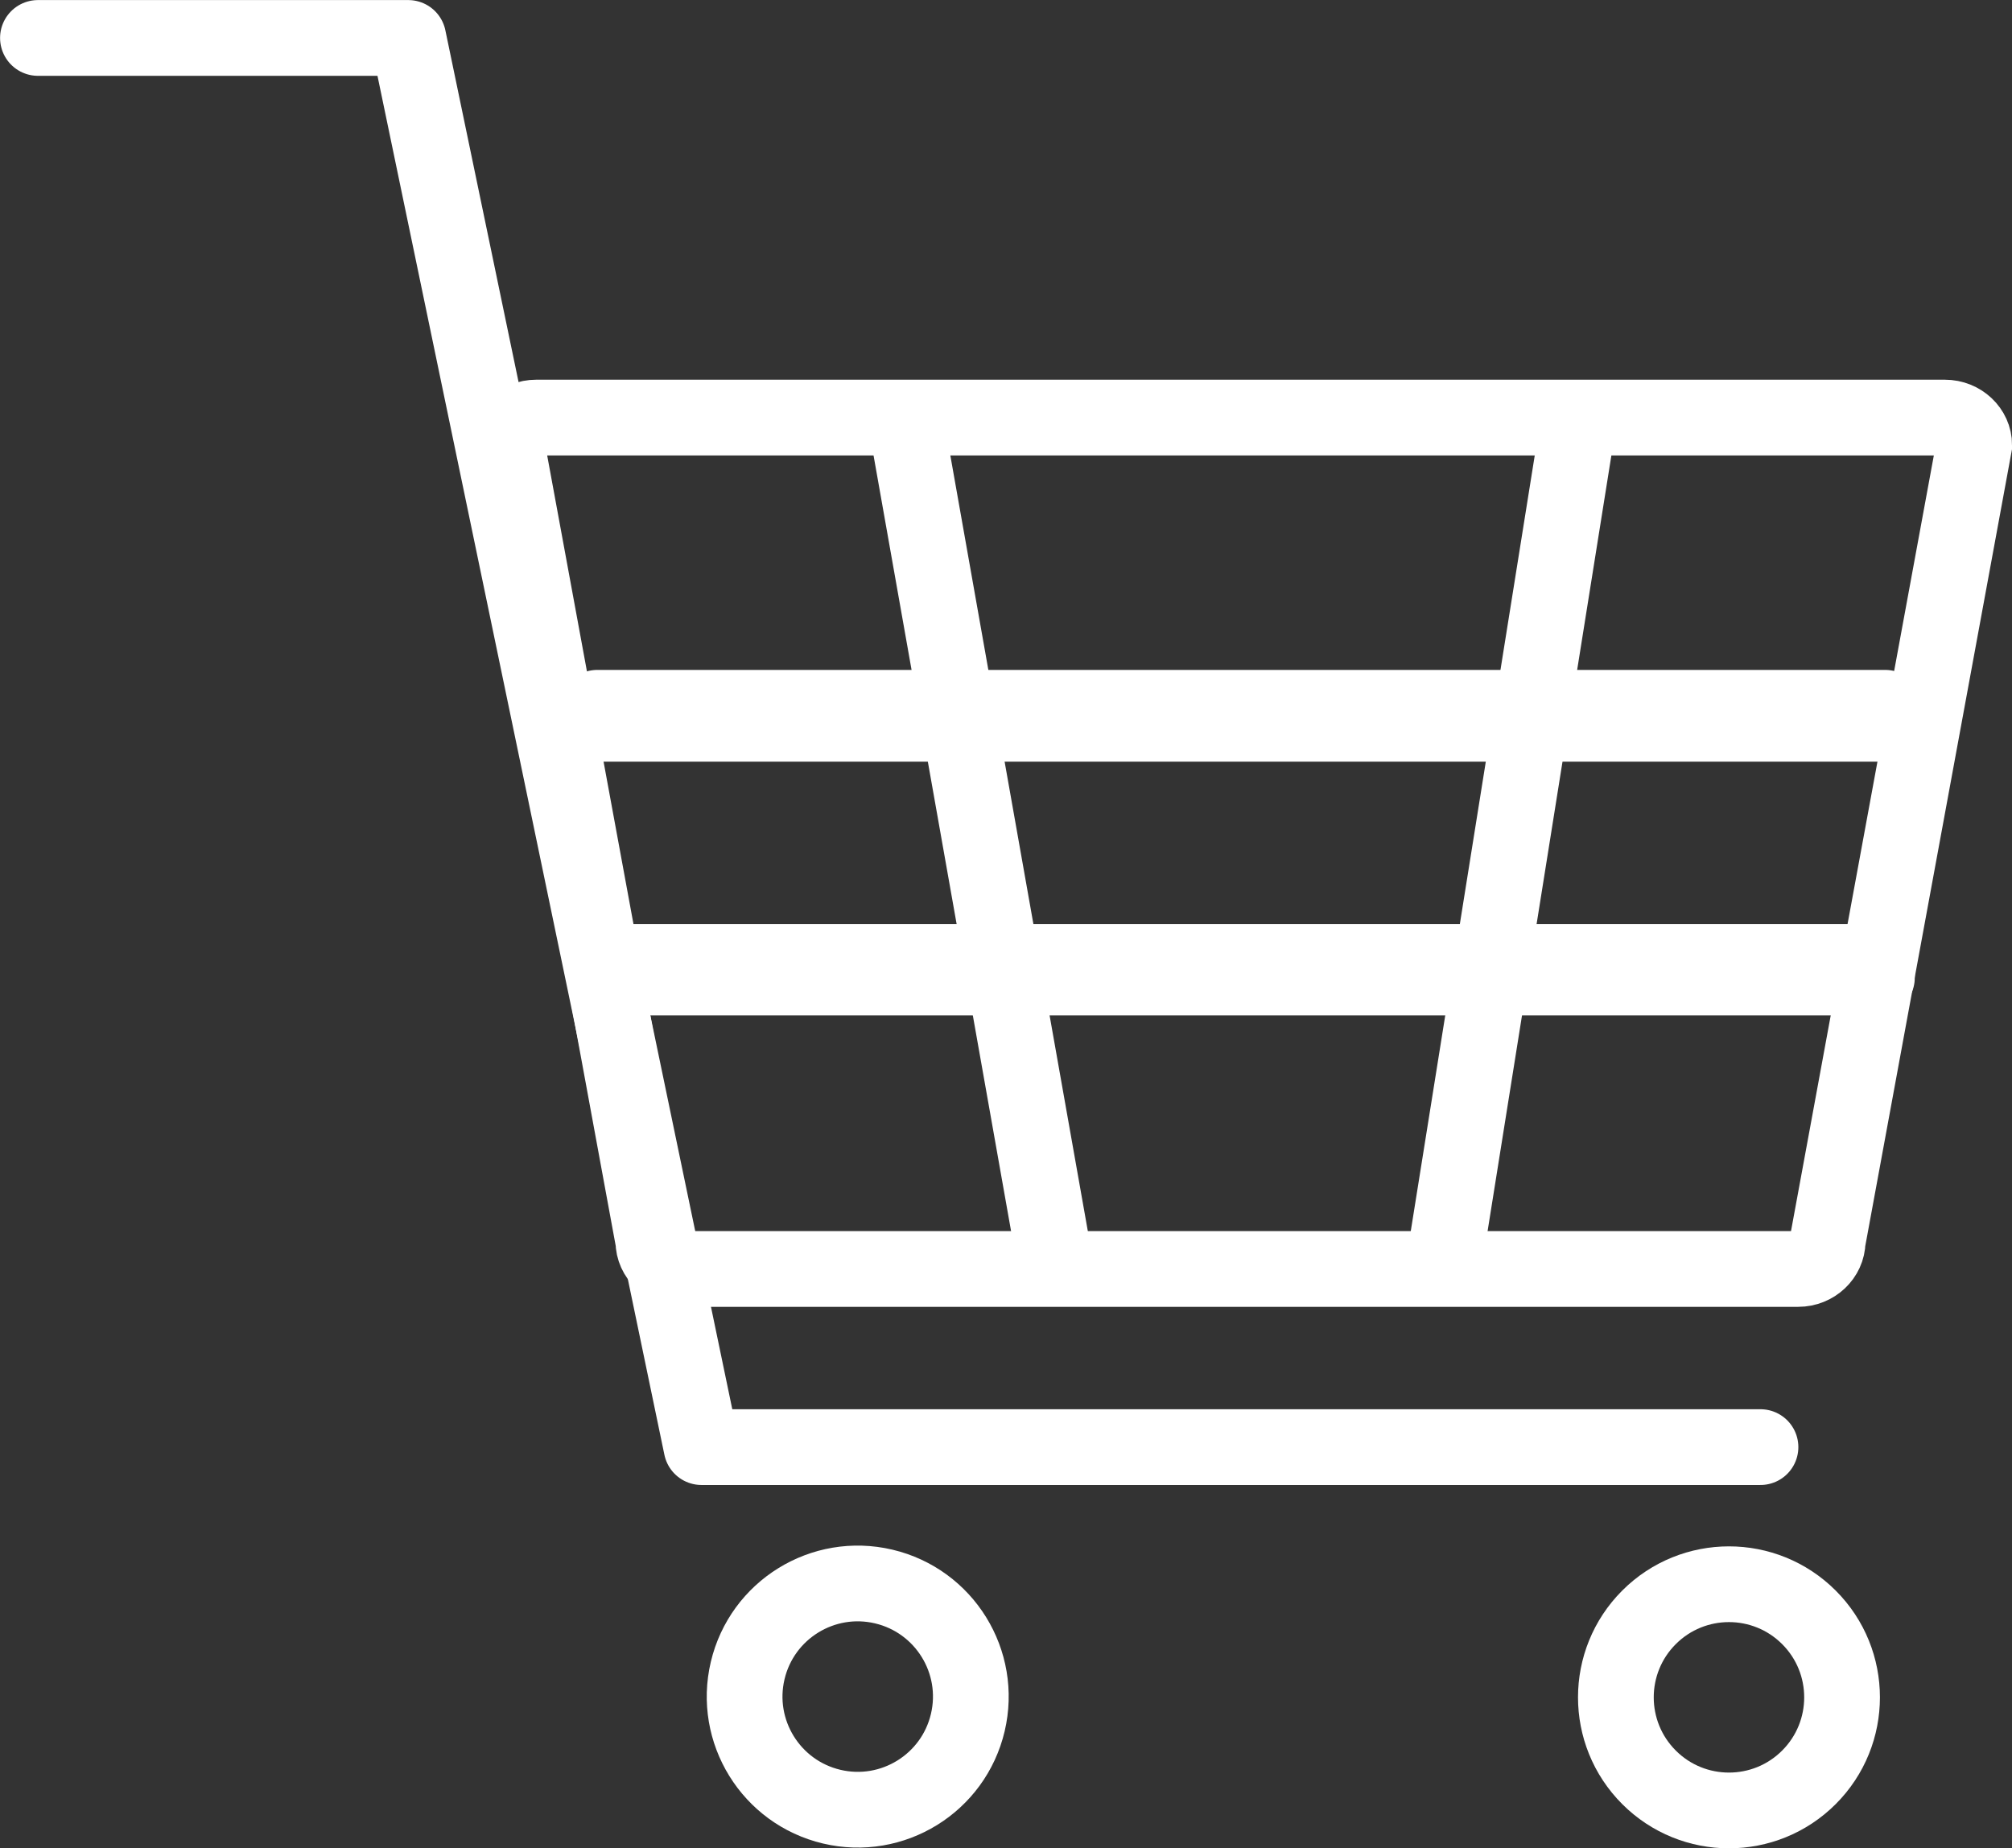
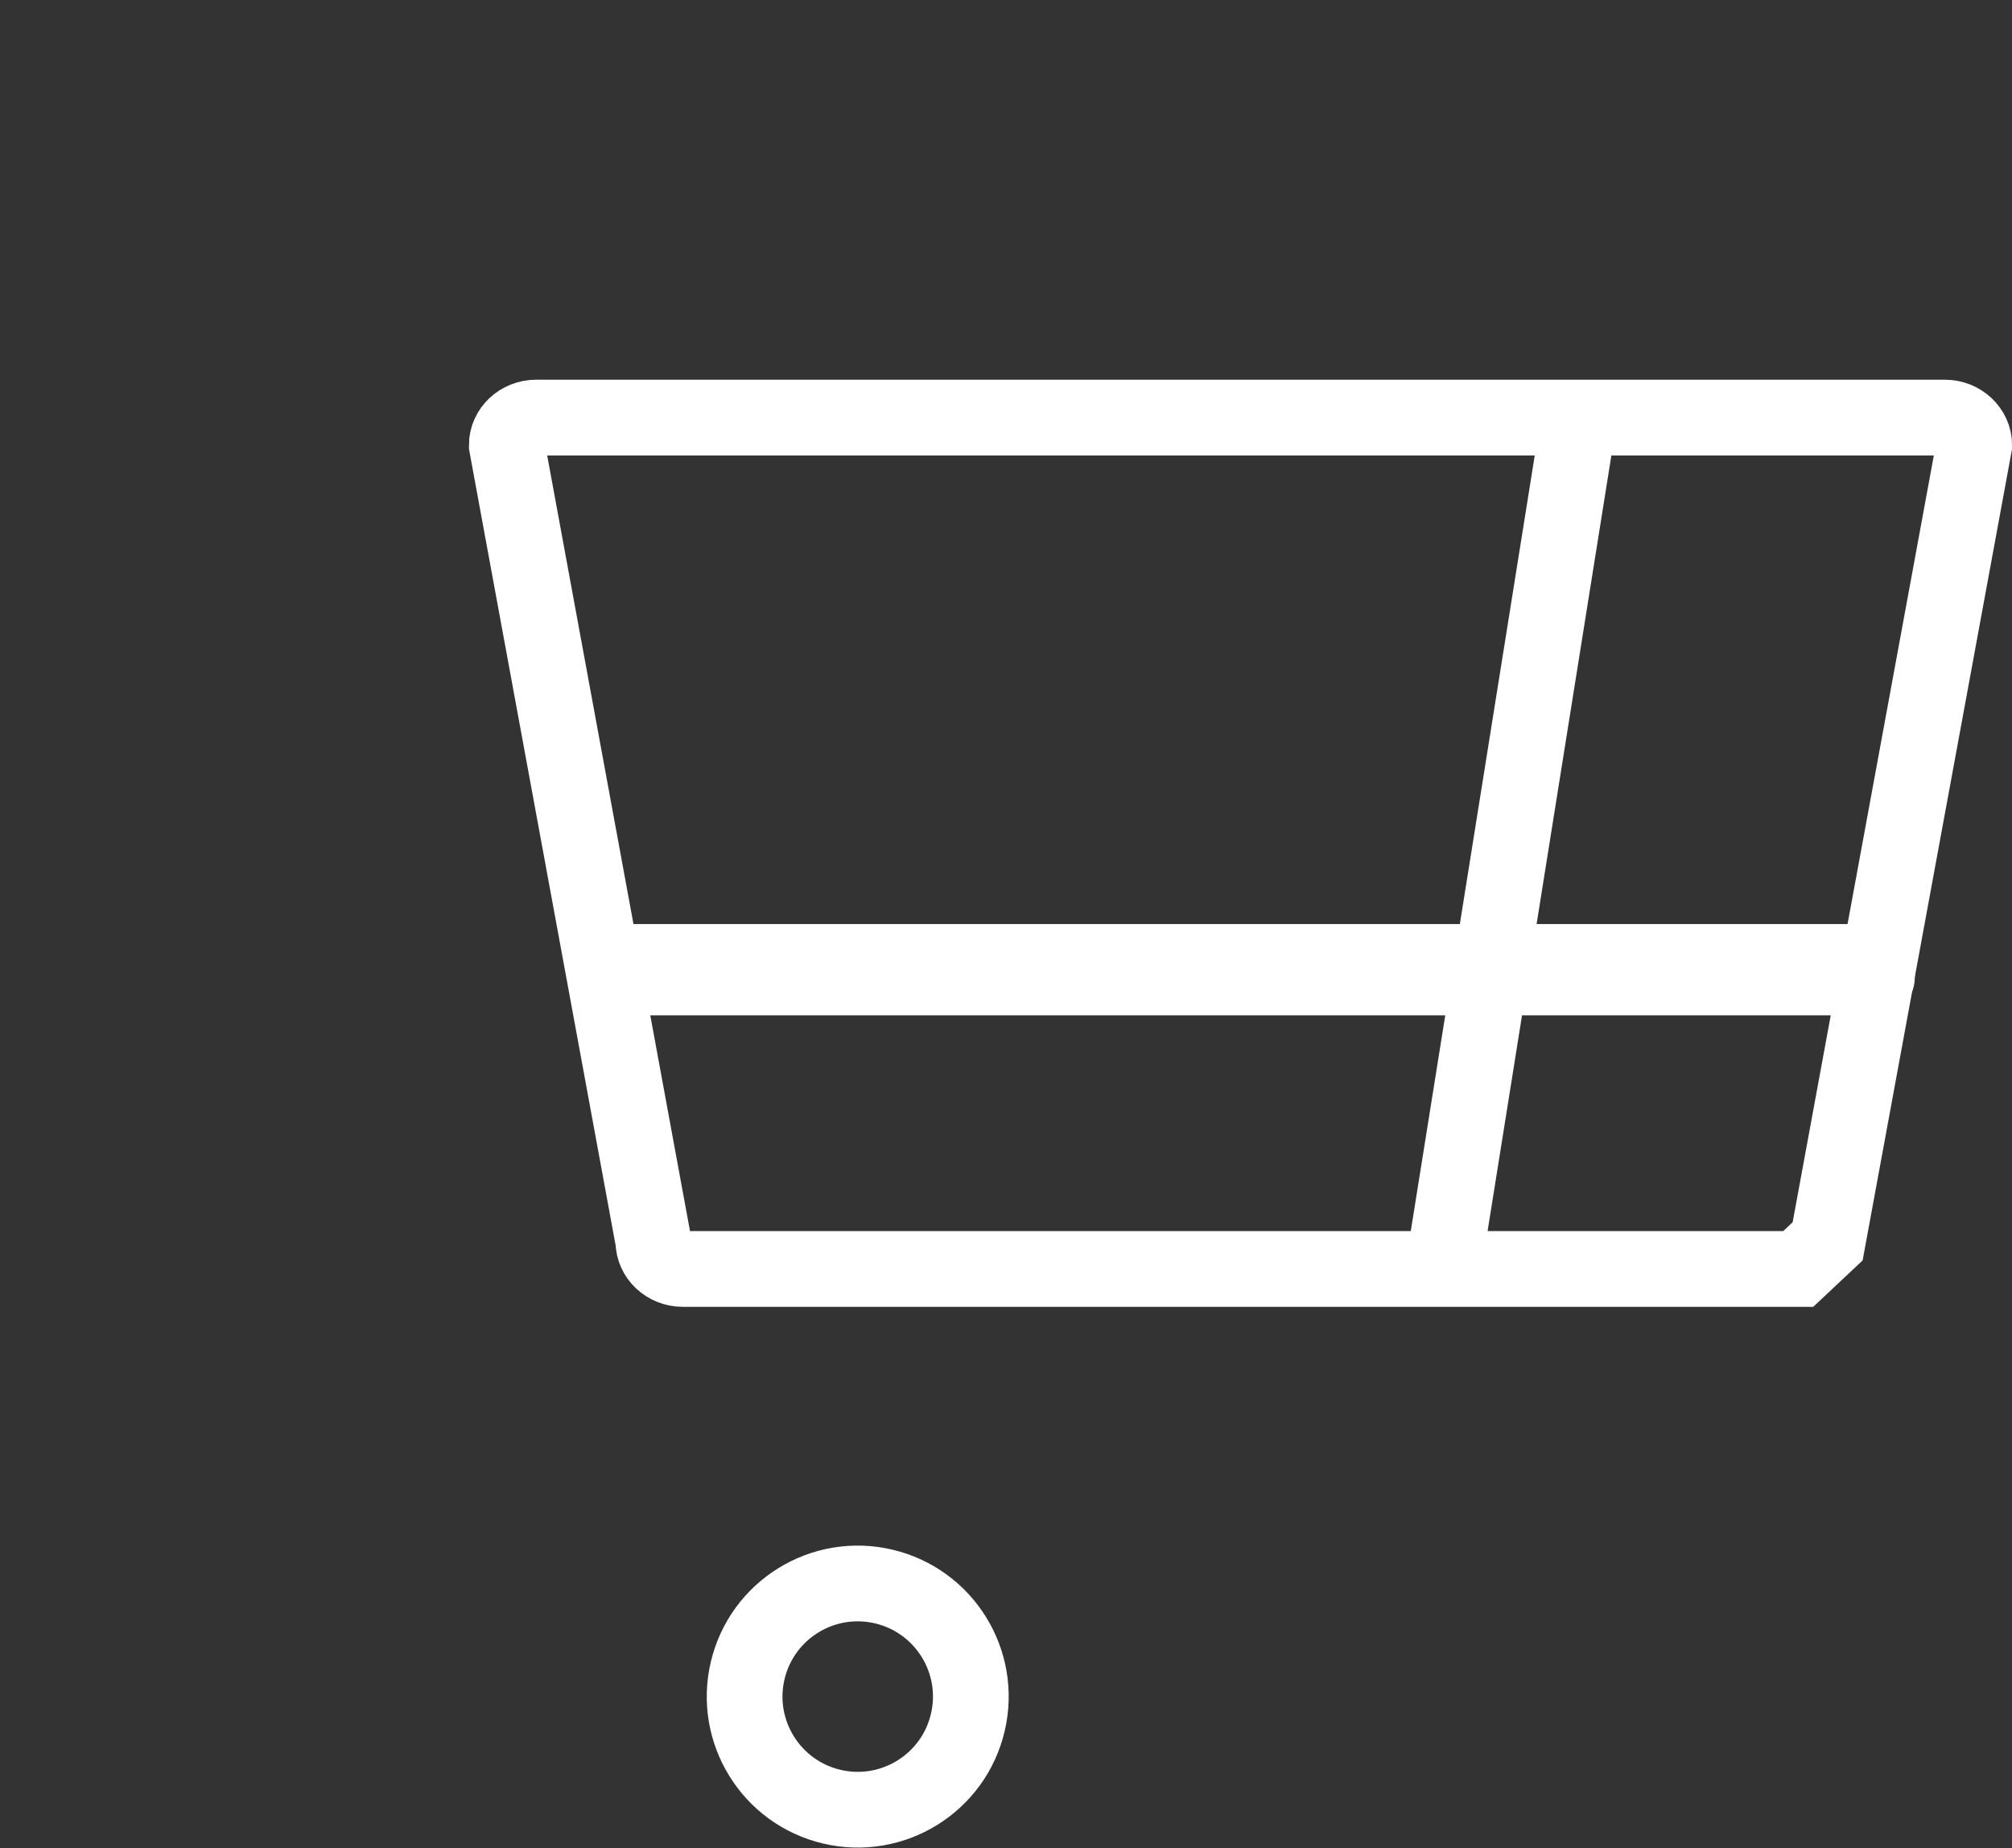
<svg xmlns="http://www.w3.org/2000/svg" version="1.1" id="レイヤー_1" x="0px" y="0px" viewBox="0 0 1129.5 1037.5" style="enable-background:new 0 0 1129.5 1037.5;" xml:space="preserve">
  <rect x="0" y="0" width="1129.5" height="1037.5" fill="#333333" stroke="none" />
  <style type="text/css">
	.st0{fill:none;stroke:#FFFFFF;stroke-width:42.52;stroke-miterlimit:10;}
	.st1{fill:none;stroke:#FFFFFF;stroke-width:42.52;stroke-linecap:round;stroke-linejoin:round;stroke-miterlimit:10;}
	.st2{fill:none;stroke:#FFFFFF;stroke-width:33.617;stroke-linecap:round;stroke-linejoin:round;stroke-miterlimit:10;}
	.st3{fill:none;stroke:#FFFFFF;stroke-width:33.681;stroke-linecap:round;stroke-linejoin:round;stroke-miterlimit:10;}
	.st4{fill:none;stroke:#FFFFFF;stroke-width:42.236;stroke-linejoin:round;stroke-miterlimit:10;}
</style>
-   <path class="st0" d="M1009.5,712.3H383.3c-9.1,0-16.5-7-16.5-15.5l-82.3-446.9c0-8.5,7.4-15.5,16.5-15.5h790.8  c9.1,0,16.5,7,16.5,15.5l-82.3,446.9C1025.9,705.3,1018.5,712.3,1009.5,712.3z" />
-   <polyline class="st1" points="21.3,21.3 229.2,21.3 393.8,812.3 988.3,812.3 " />
+   <path class="st0" d="M1009.5,712.3H383.3c-9.1,0-16.5-7-16.5-15.5l-82.3-446.9c0-8.5,7.4-15.5,16.5-15.5h790.8  c9.1,0,16.5,7,16.5,15.5l-82.3,446.9z" />
  <ellipse transform="matrix(0.23 -0.973 0.973 0.23 -556.377 1201.99)" class="st1" cx="481.8" cy="952.8" rx="63.5" ry="63.5" />
-   <ellipse transform="matrix(0.707 -0.707 0.707 0.707 -389.374 965.488)" class="st1" cx="970.8" cy="952.8" rx="63.5" ry="63.5" />
-   <rect x="335.3" y="397.3" class="st1" width="723" height="9" />
-   <polygon class="st2" points="588.7,713.8 503.5,233.3 512.2,231.8 597.4,712.4 " />
  <polygon class="st3" points="805.4,713.8 882.7,230.2 891.4,231.5 814.2,715.2 " />
  <rect x="340.8" y="539.8" class="st4" width="713" height="9" />
</svg>